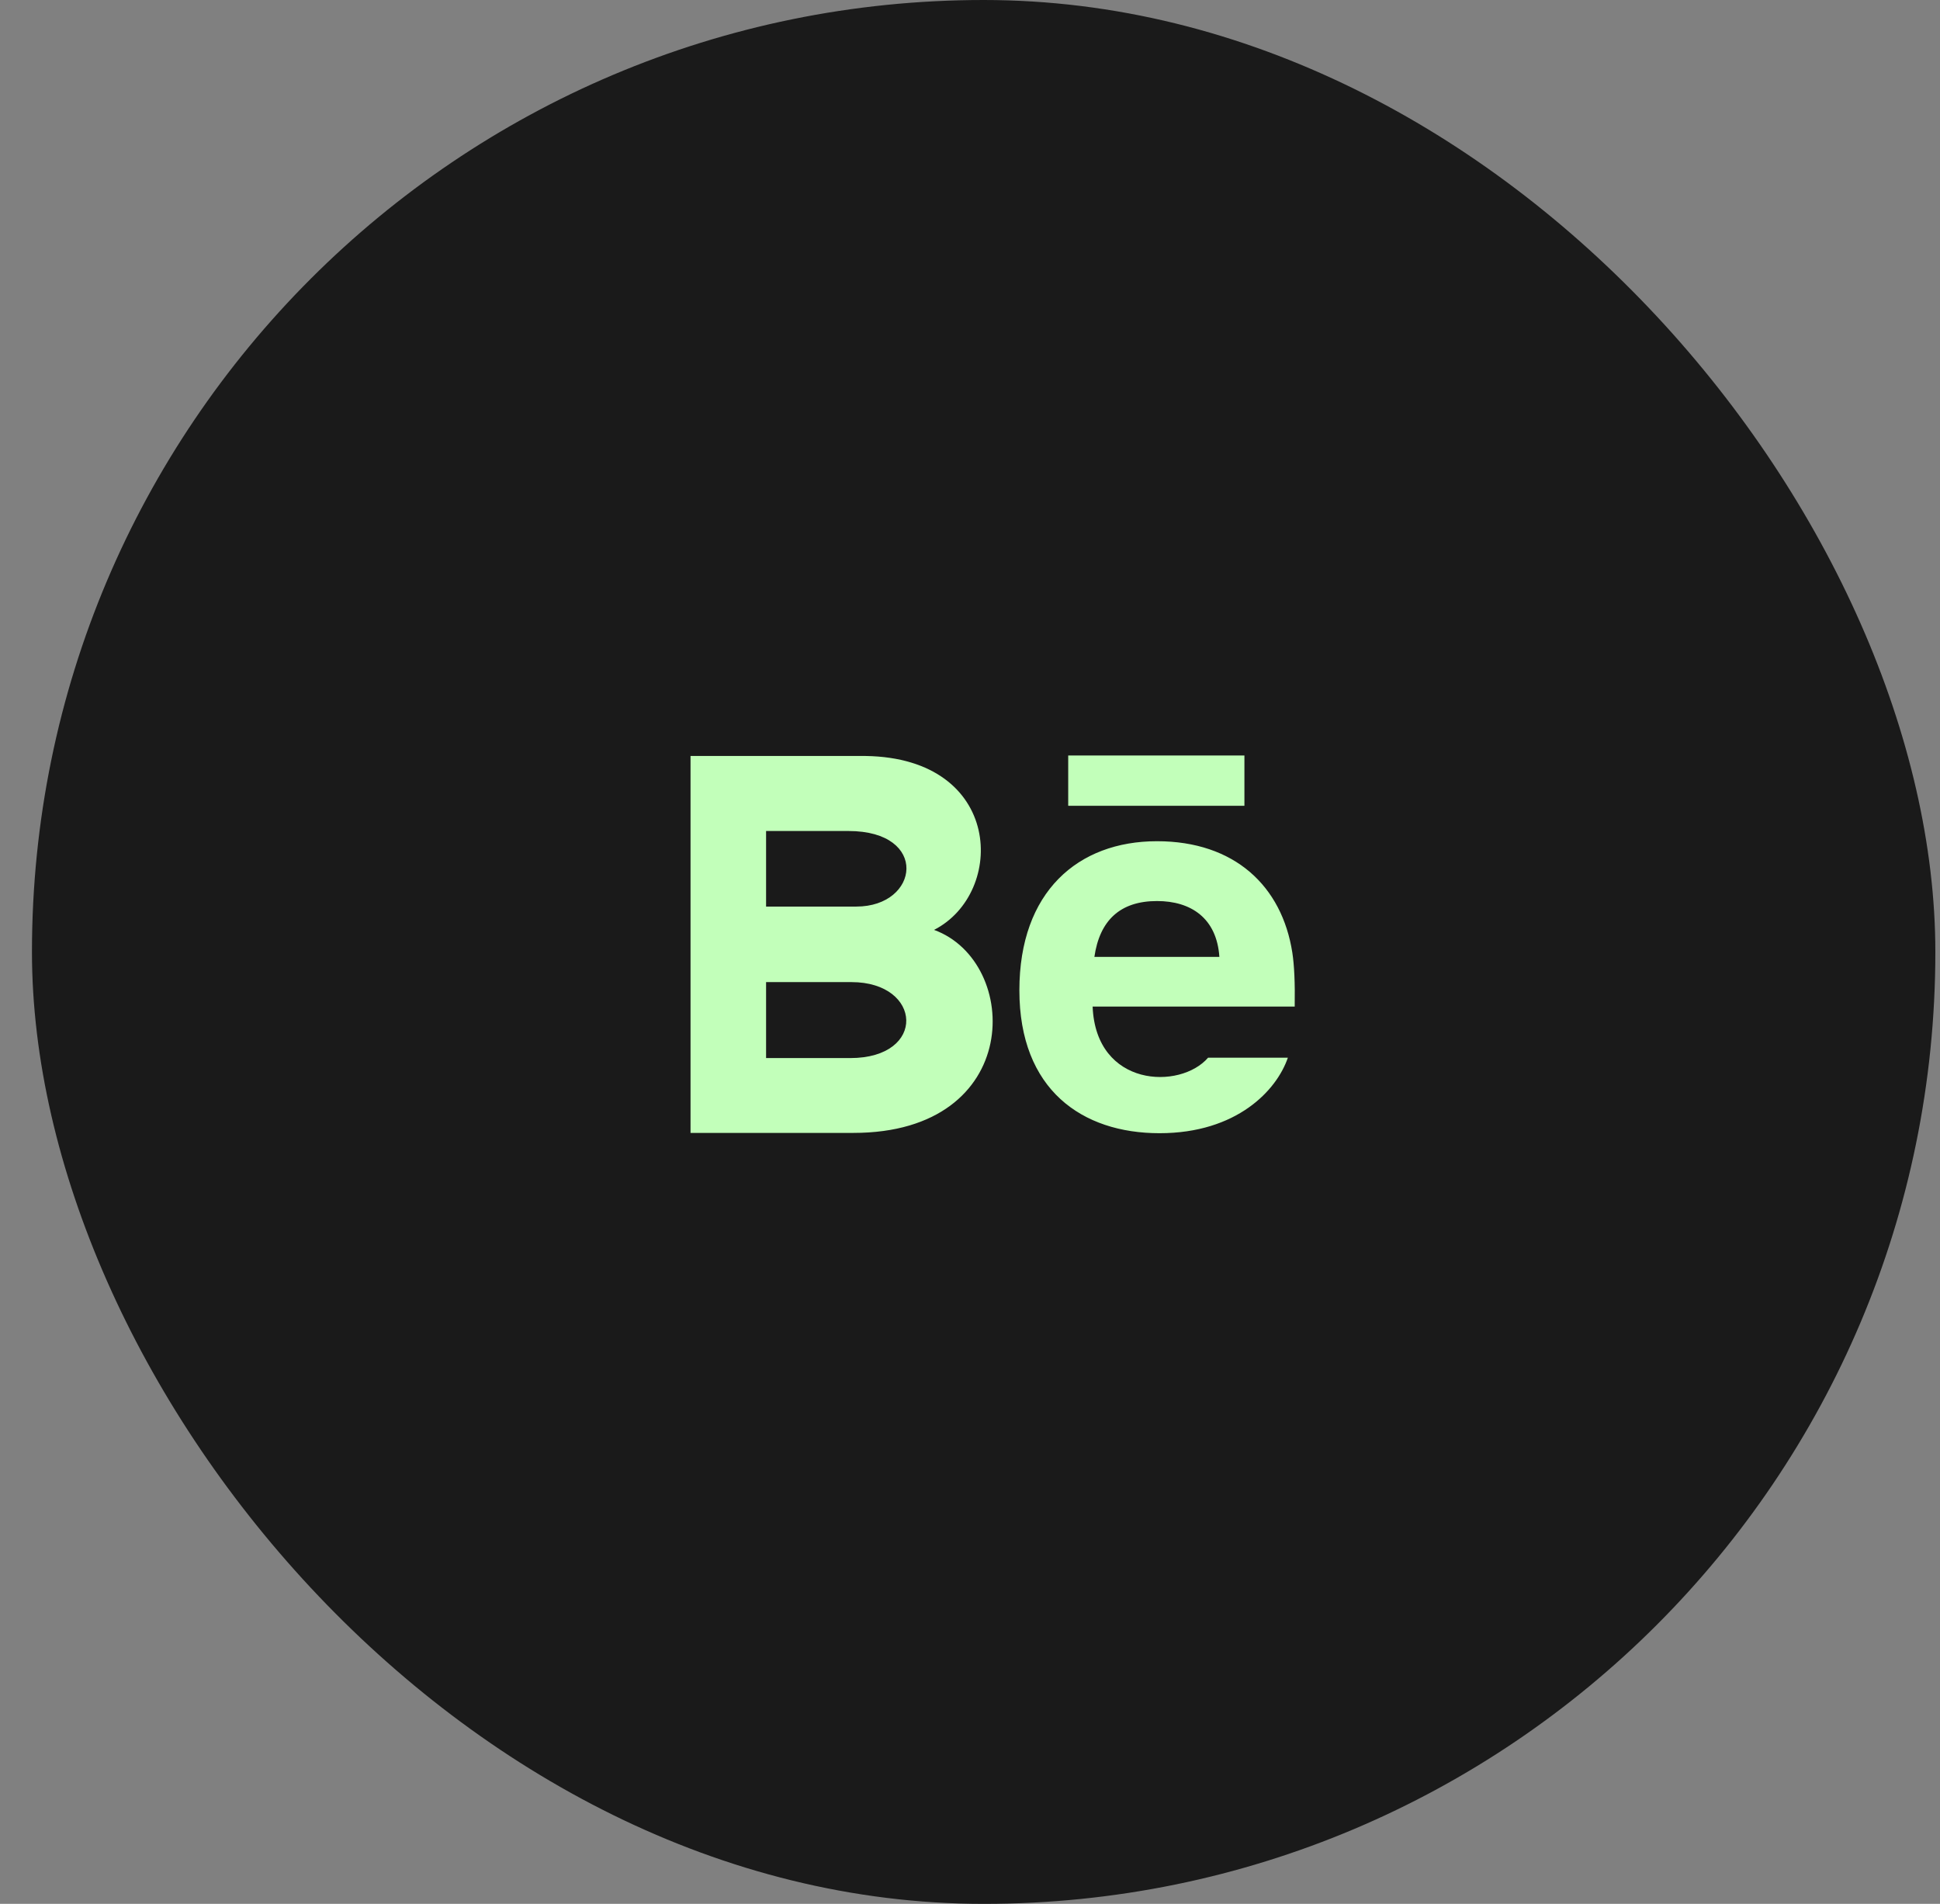
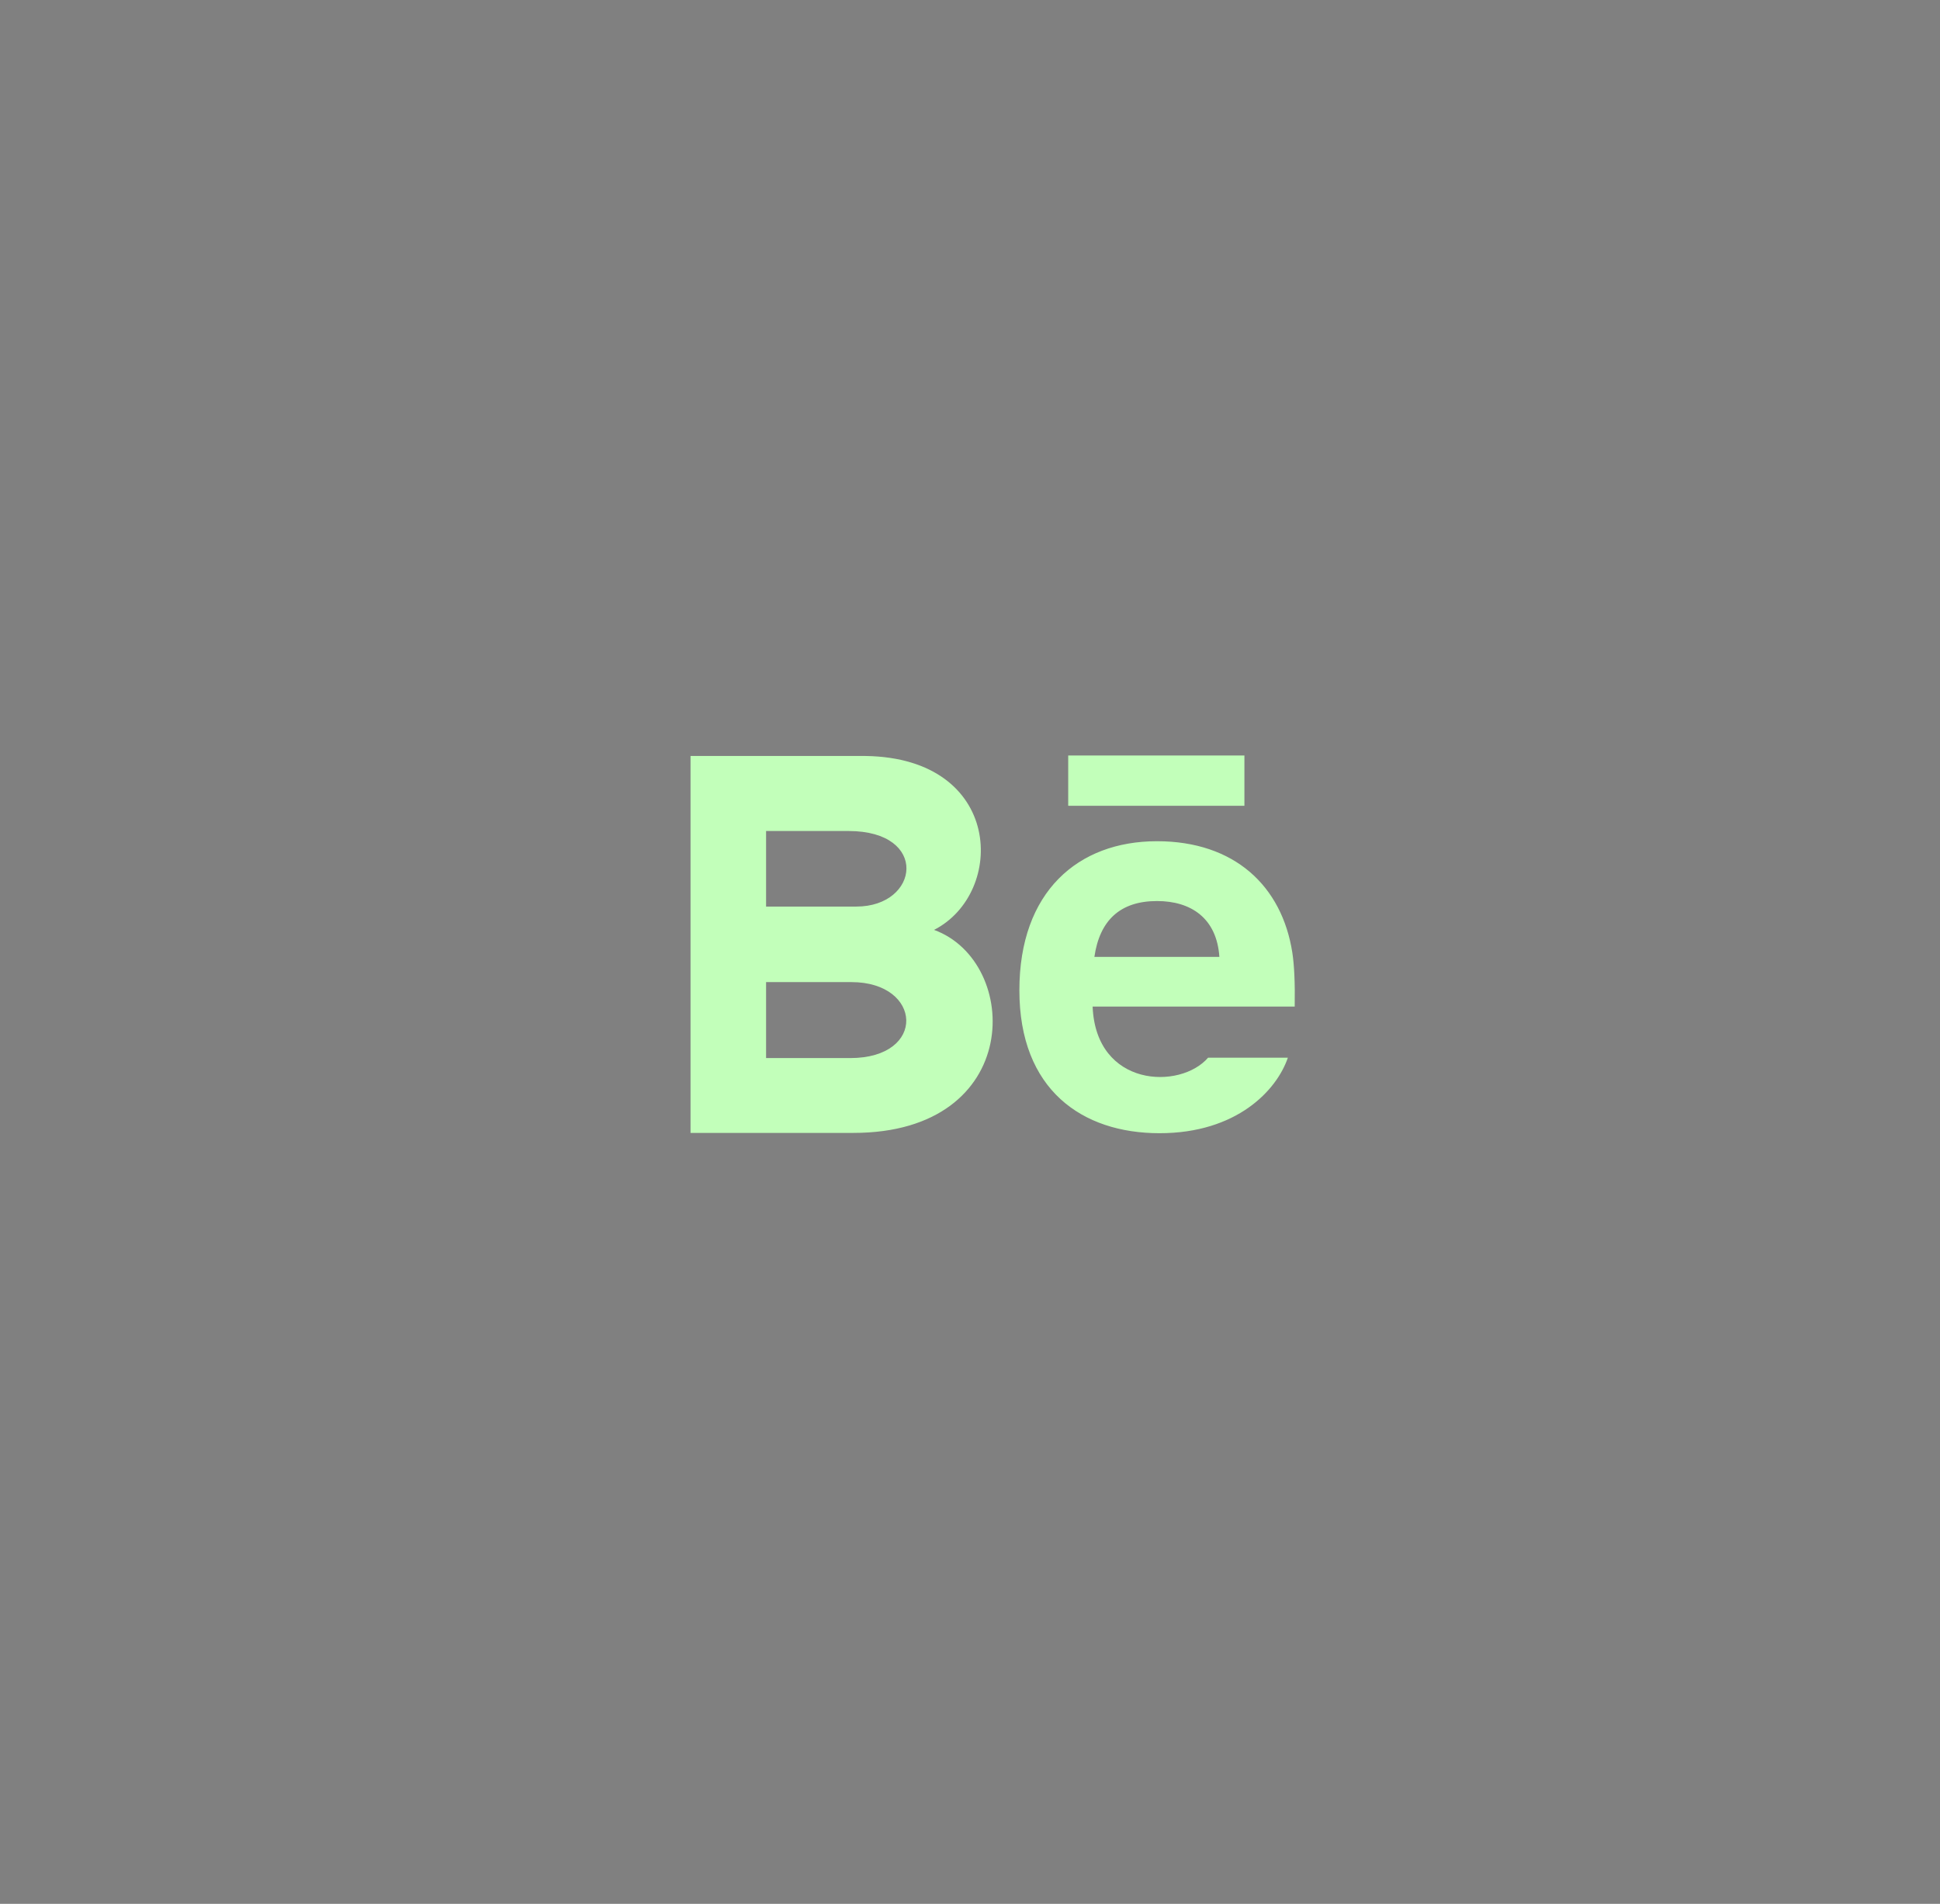
<svg xmlns="http://www.w3.org/2000/svg" width="53" height="52" viewBox="0 0 53 52" fill="none">
  <rect x="0" y="0" width="53" height="52" fill="#808080" stroke="none" />
-   <rect x="0.873" width="52" height="52" rx="26" fill="#1A1A1A" />
  <path d="M33.997 22.009H29.183V20.634H33.997V22.009ZM35.184 28.888C34.88 29.78 33.789 30.951 31.676 30.951C29.562 30.951 27.849 29.762 27.849 27.048C27.849 24.358 29.448 22.976 31.608 22.976C33.728 22.976 35.023 24.201 35.306 26.02C35.359 26.368 35.381 26.837 35.371 27.492H29.85C29.939 29.701 32.245 29.77 33.005 28.888H35.184ZM29.898 26.136H33.313C33.241 25.072 32.532 24.61 31.609 24.61C30.601 24.61 30.043 25.138 29.898 26.136ZM23.313 30.943H18.865V20.648H23.648C27.414 20.704 27.486 24.393 25.518 25.398C27.899 26.265 27.979 30.943 23.313 30.943ZM20.929 24.761H23.394C25.119 24.761 25.393 22.697 23.179 22.697H20.929V24.761ZM23.261 26.824H20.929V28.899H23.227C25.328 28.899 25.199 26.824 23.261 26.824Z" fill="#C2FFBA" />
</svg>